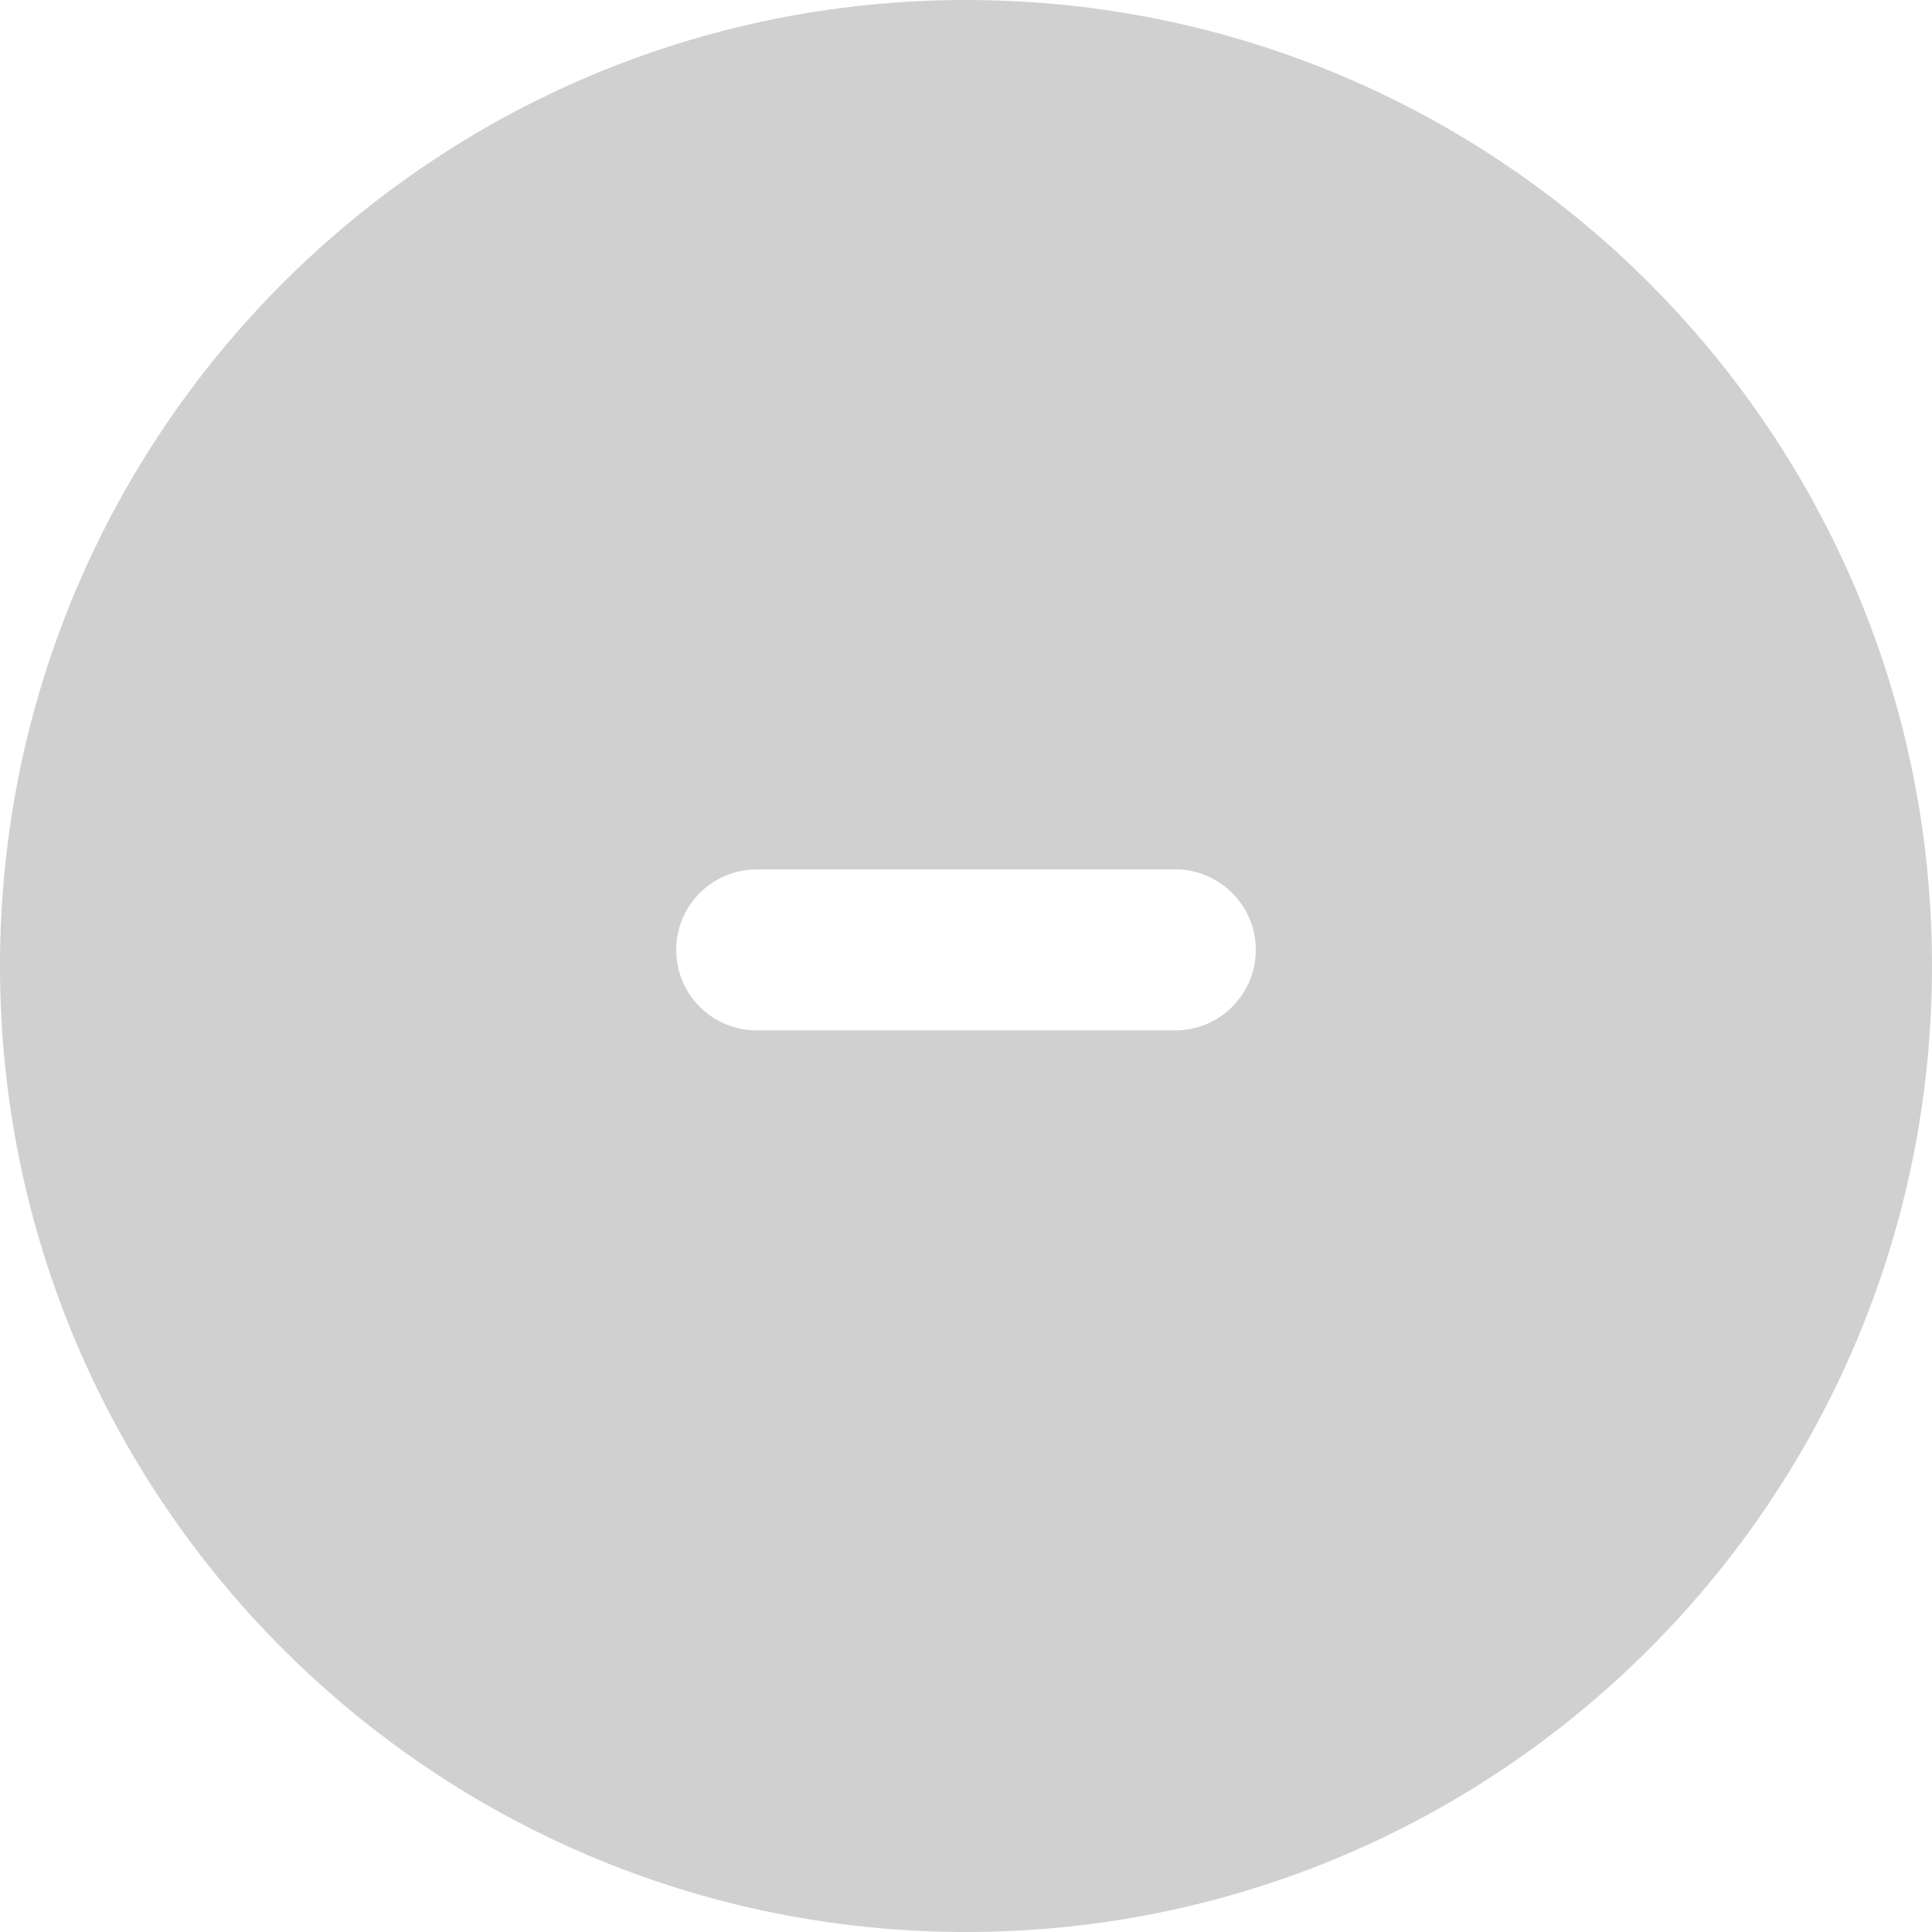
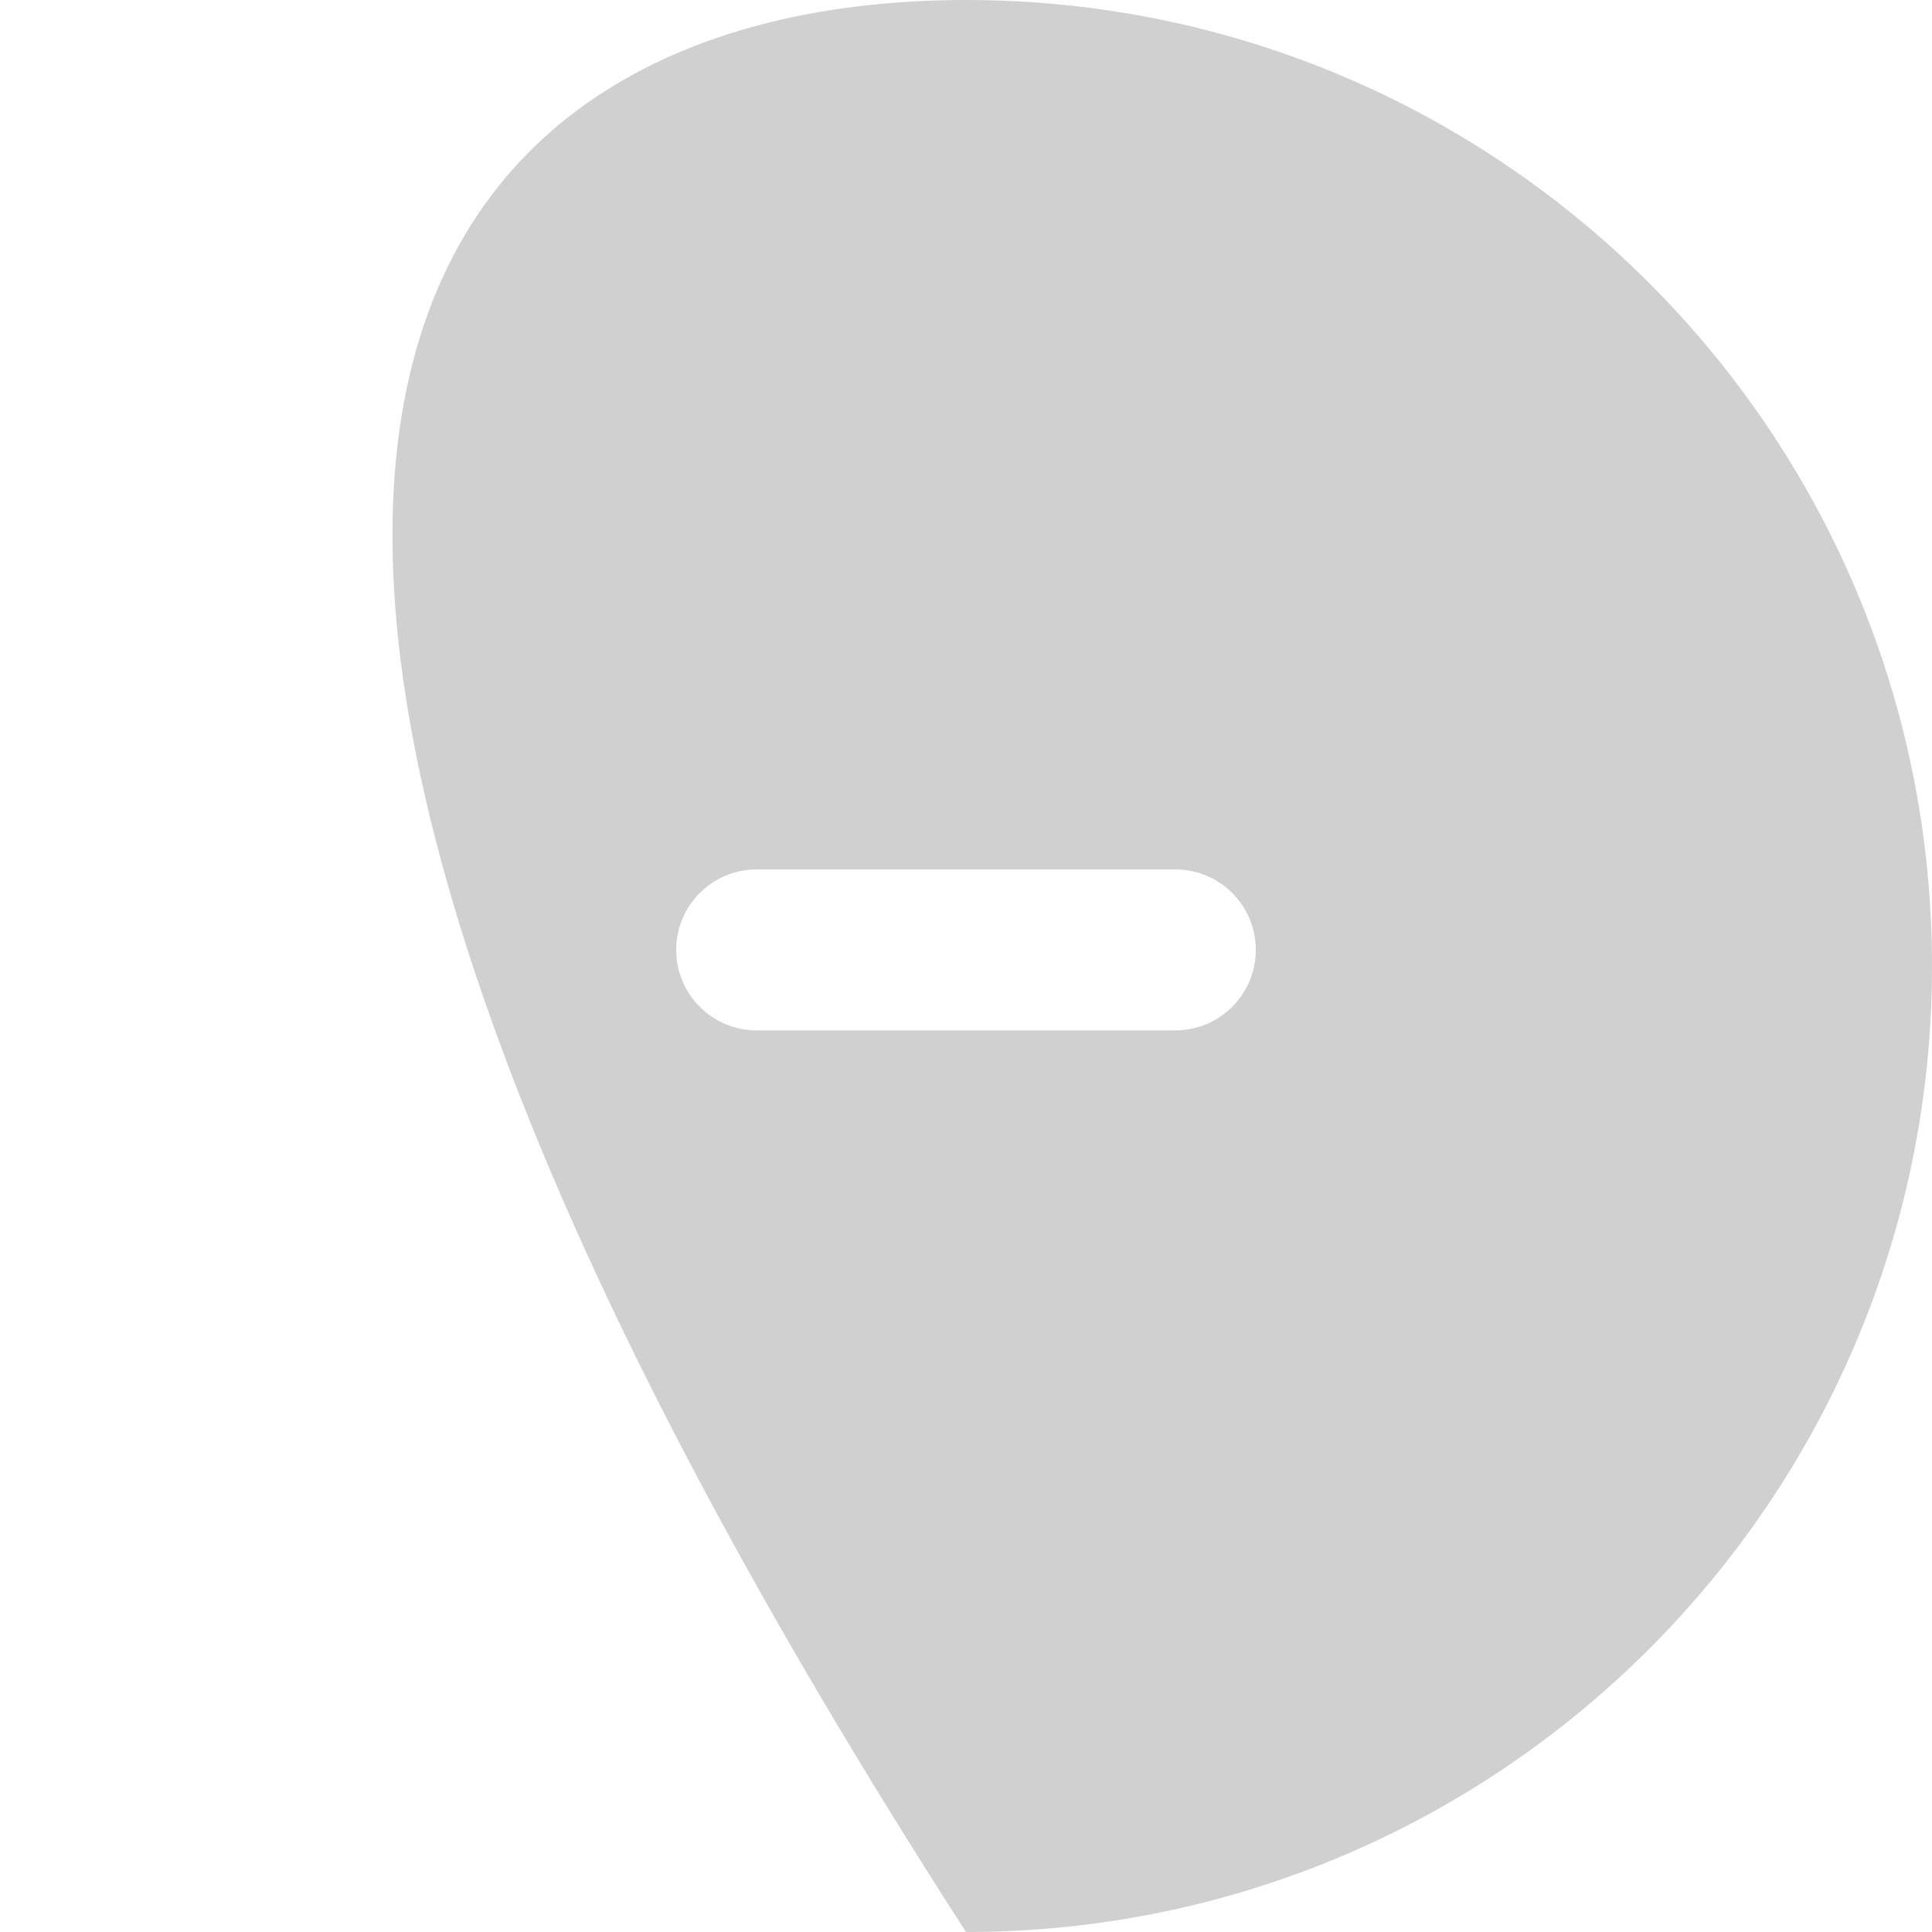
<svg xmlns="http://www.w3.org/2000/svg" width="45" height="45" viewBox="0 0 45 45" fill="none">
-   <path d="M22.5 0C34.926 2.06162e-06 45 10.074 45 22.5C45 34.926 34.926 45 22.5 45C10.074 45 2.06176e-06 34.926 0 22.5C0 10.074 10.074 0 22.5 0ZM17.625 20.25C16.59 20.25 15.75 21.09 15.75 22.125C15.75 23.16 16.59 24 17.625 24H27.375C28.41 24 29.25 23.16 29.25 22.125C29.25 21.09 28.41 20.25 27.375 20.25H17.625Z" fill="#D0D0D0" />
+   <path d="M22.5 0C34.926 2.06162e-06 45 10.074 45 22.5C45 34.926 34.926 45 22.5 45C0 10.074 10.074 0 22.5 0ZM17.625 20.25C16.59 20.25 15.75 21.09 15.75 22.125C15.75 23.16 16.59 24 17.625 24H27.375C28.41 24 29.25 23.16 29.25 22.125C29.25 21.09 28.41 20.25 27.375 20.25H17.625Z" fill="#D0D0D0" />
</svg>